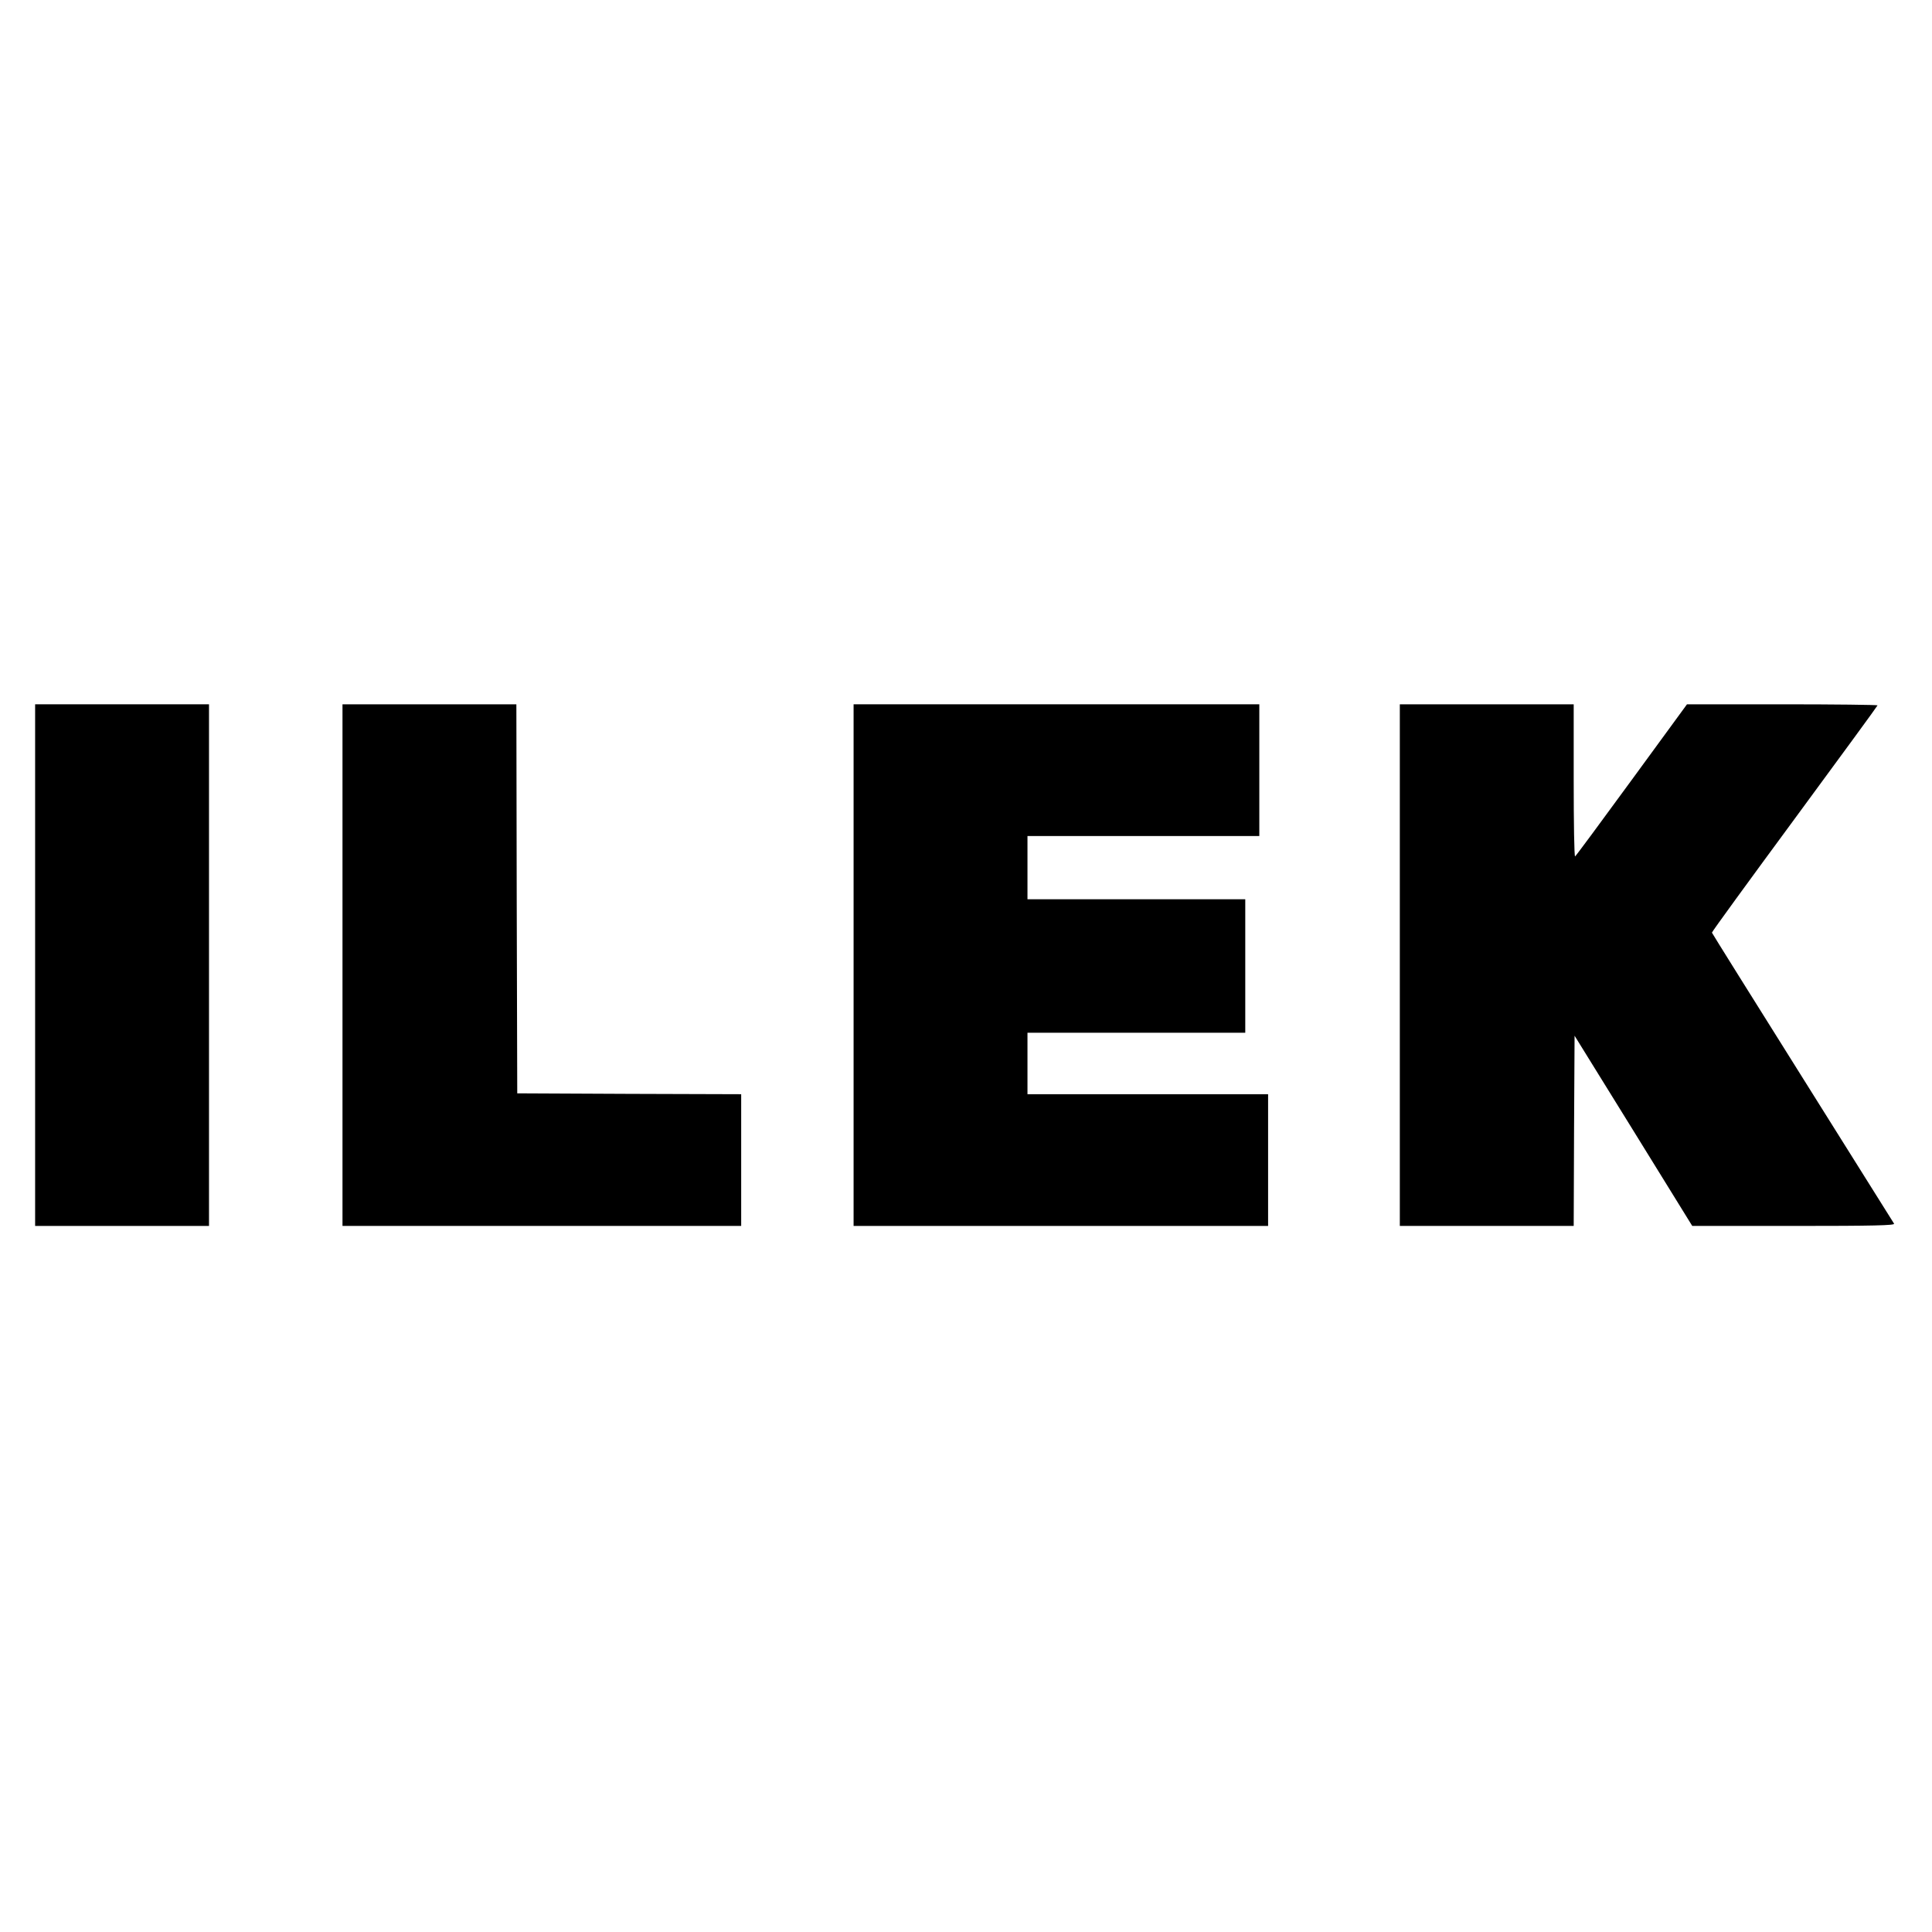
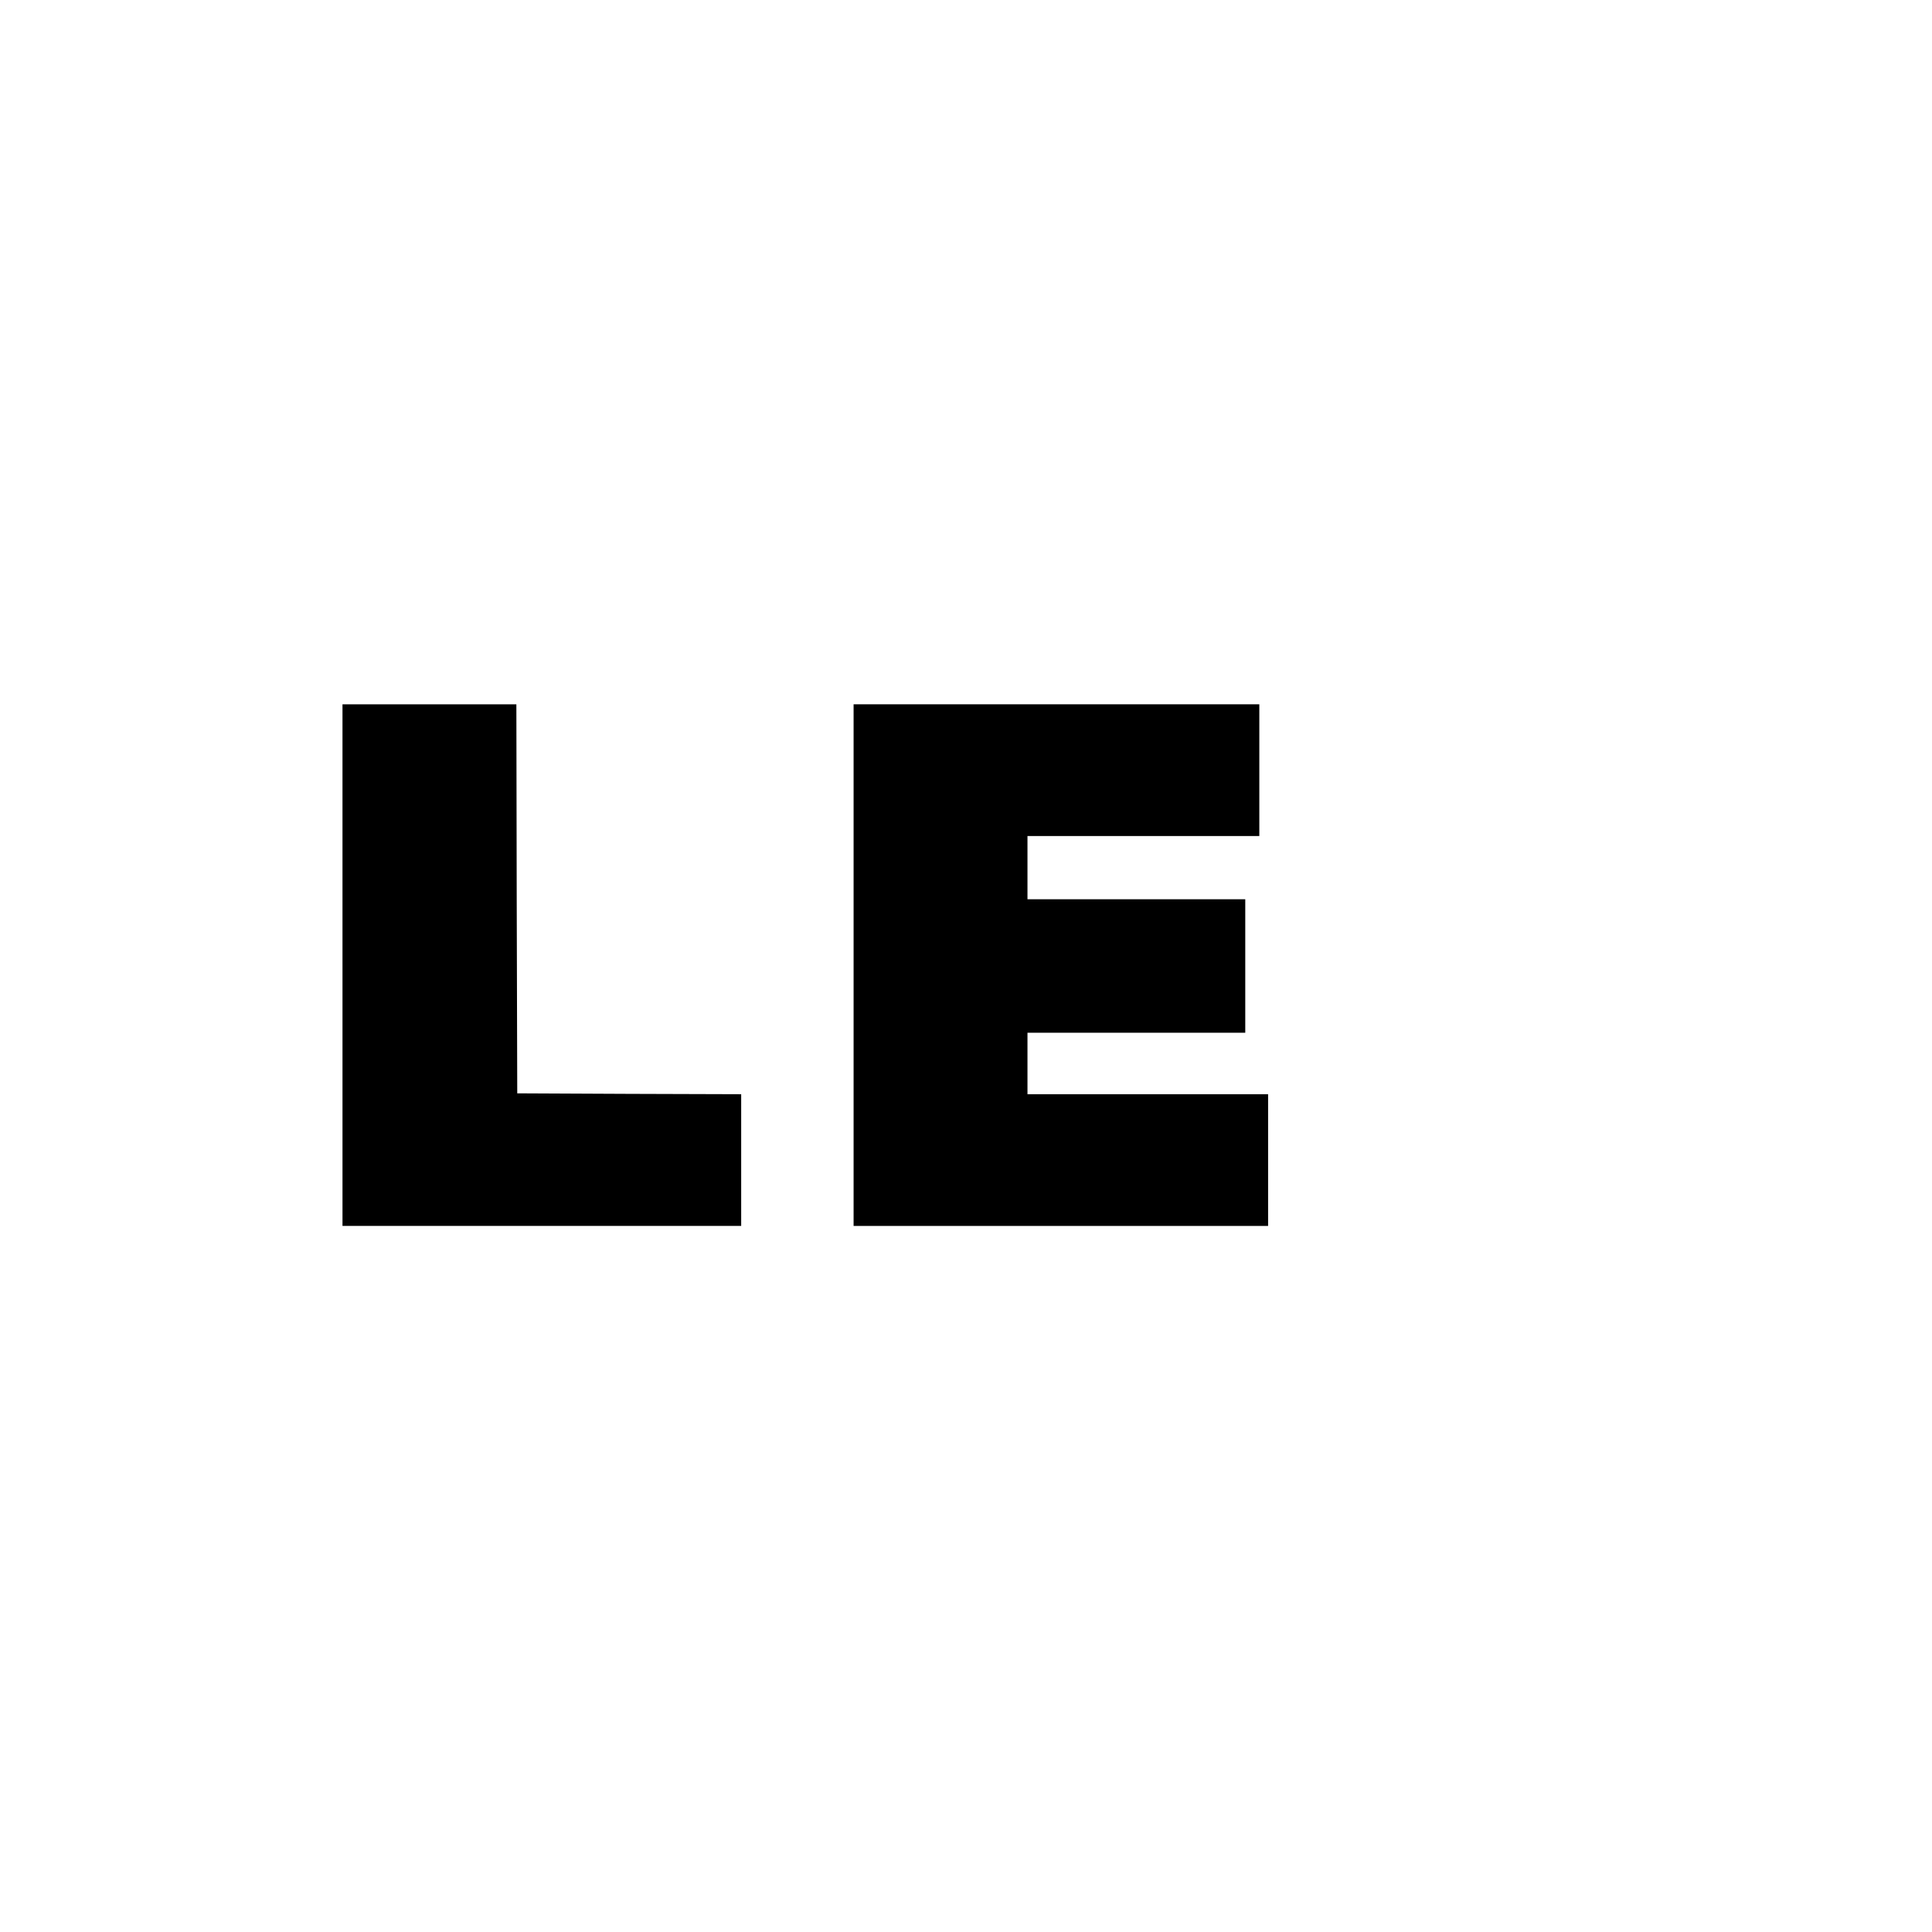
<svg xmlns="http://www.w3.org/2000/svg" version="1.1" id="Layer_1" x="0px" y="0px" viewBox="0 0 1100 1100" style="enable-background:new 0 0 1100 1100;" xml:space="preserve">
  <g transform="translate(0,298) scale(0.1,-0.1)">
-     <path d="M200-2515v-1485h495h495v1485v1485H695H200V-2515z" />
    <path d="M1950-2515v-1485h1135h1135v375v375l-637,2l-638,3l-3,1108l-2,1107h-495h-495V-2515z" />
    <path d="M4860-2515v-1485h1180h1180v375v375h-685h-685v175v175h620h620v380v380h-620h-620v180v180h660h660v375v375H6015H4860V-2515   z" />
-     <path d="M7970-2515v-1485h495h495l2,542l3,541l335-541l335-542h578c460,0,577,3,571,13c-4,6-239,381-521,831   c-283,451-515,822-516,826s211,295,471,648c259,352,472,643,472,646s-244,6-543,6h-542l-315-431c-173-237-318-433-322-435   c-5-3-8,191-8,430v436h-495h-495V-2515z" />
  </g>
</svg>